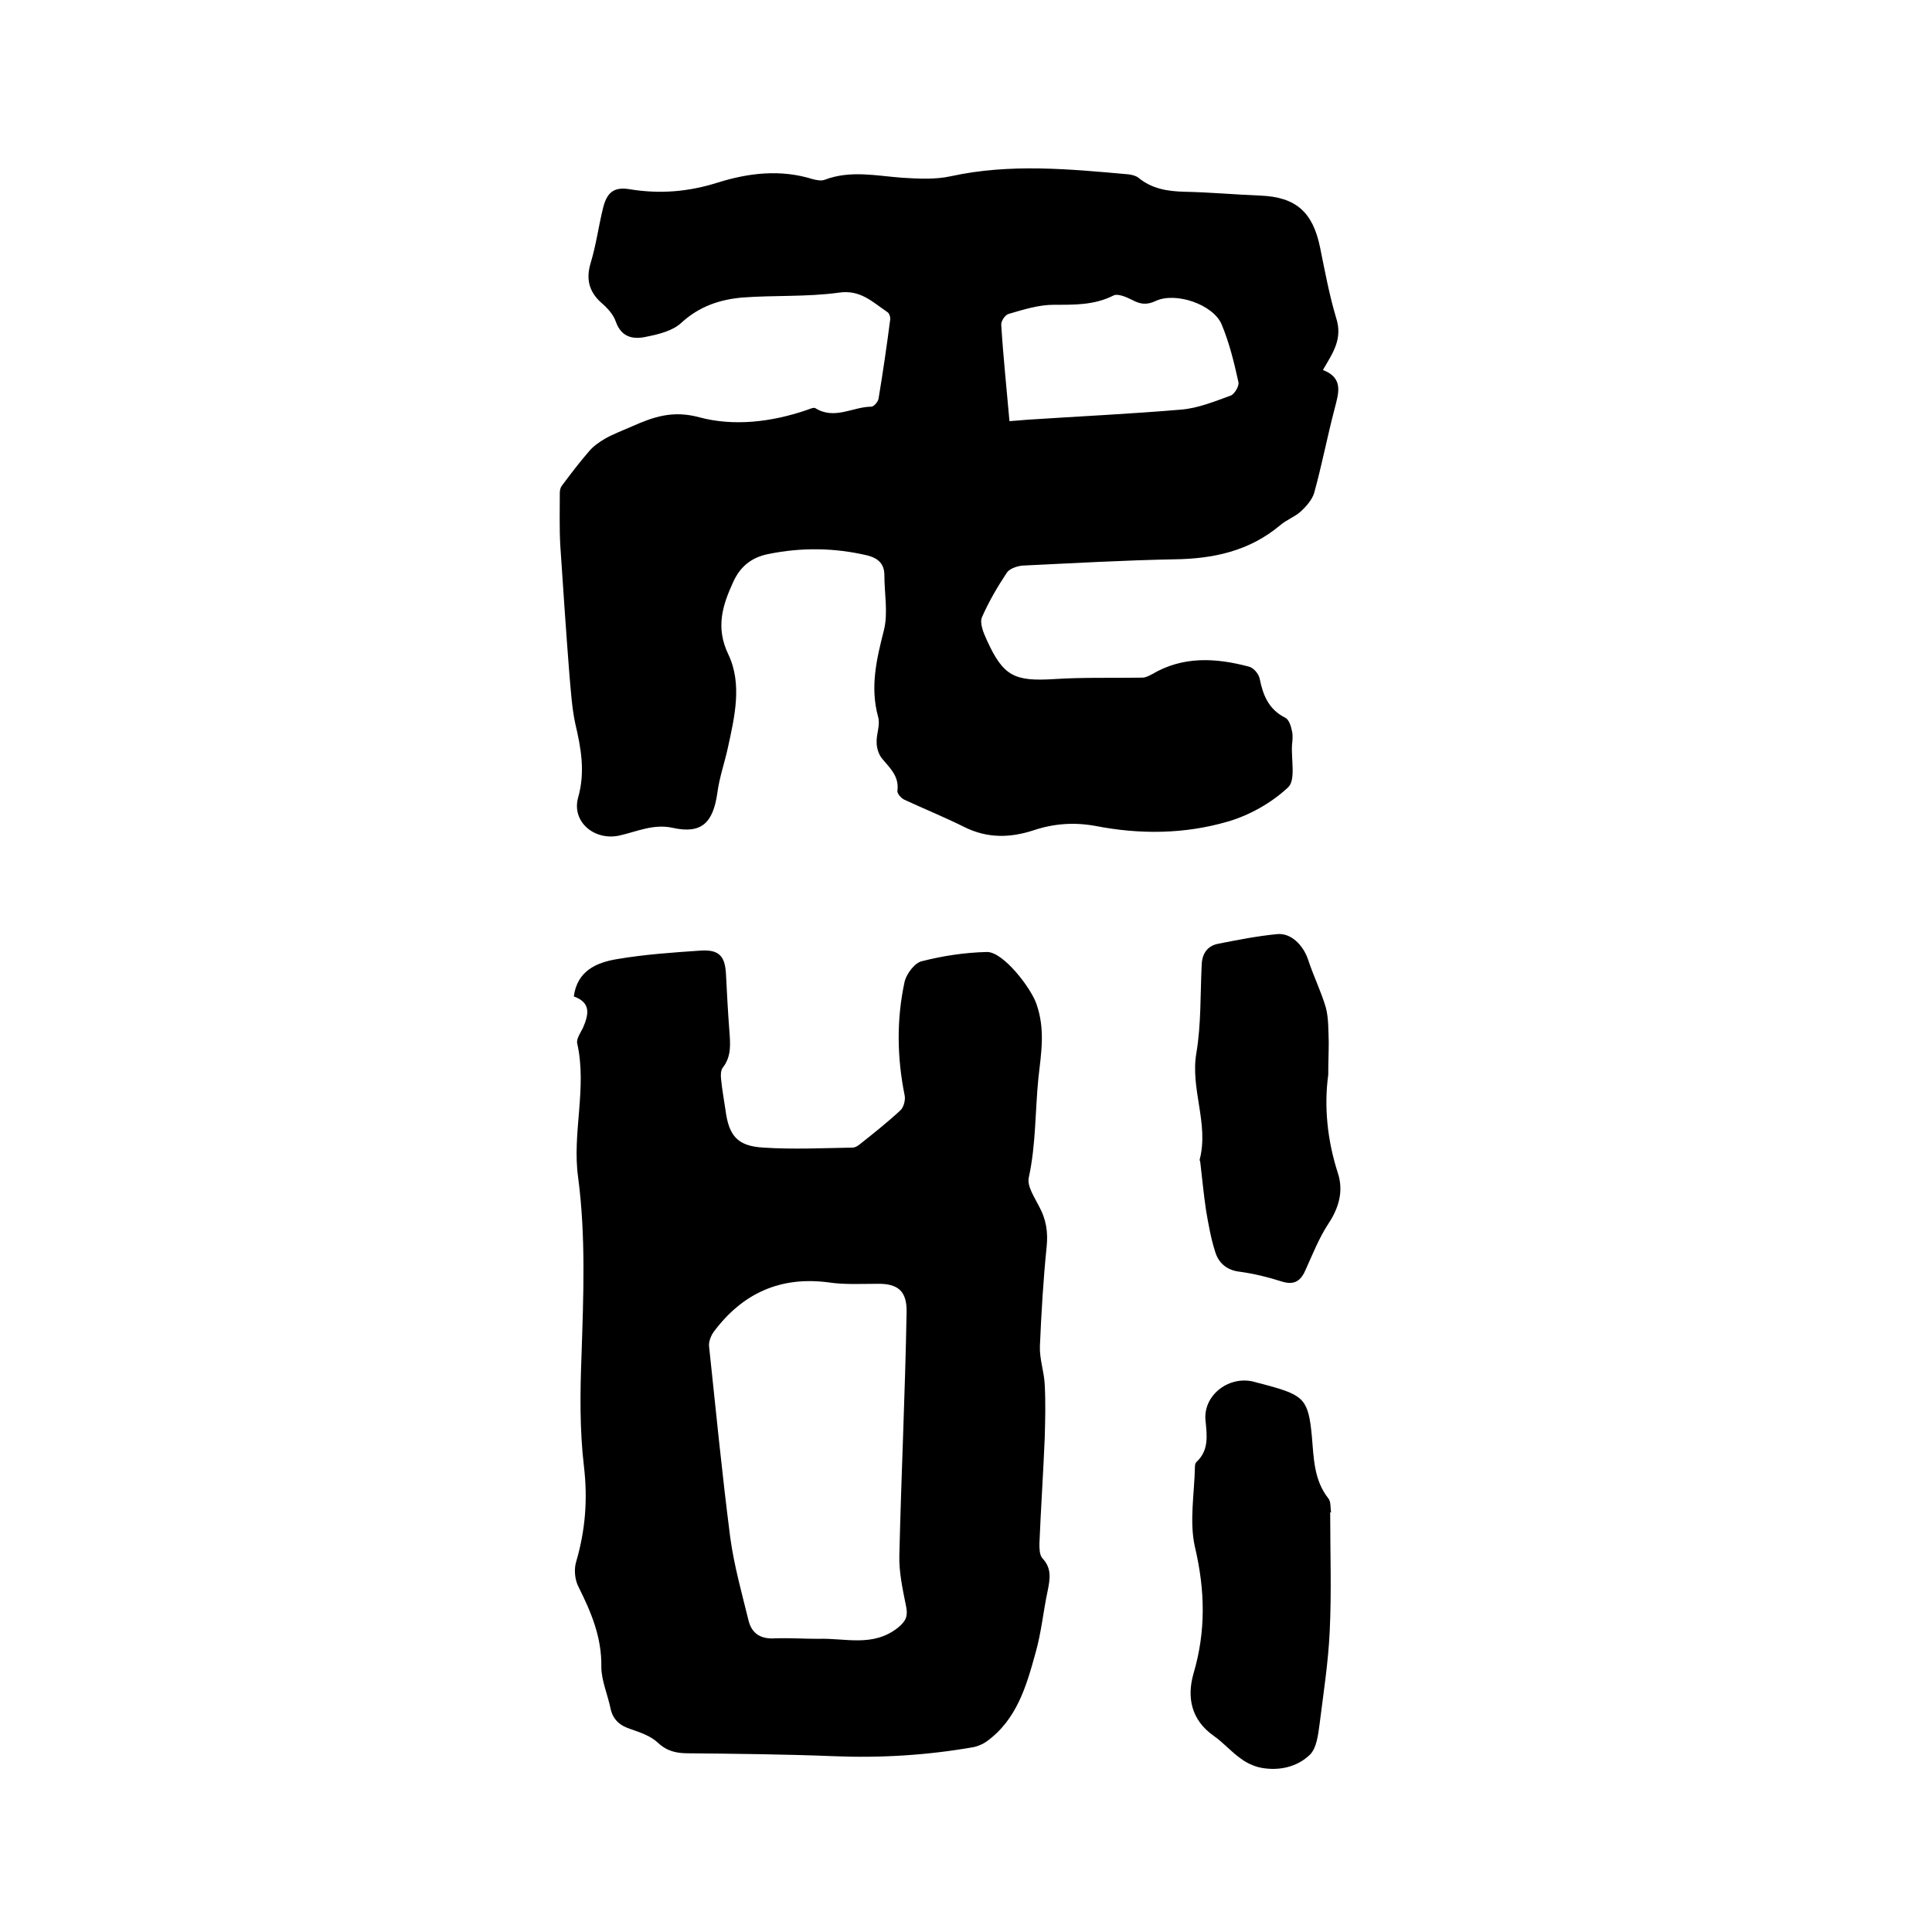
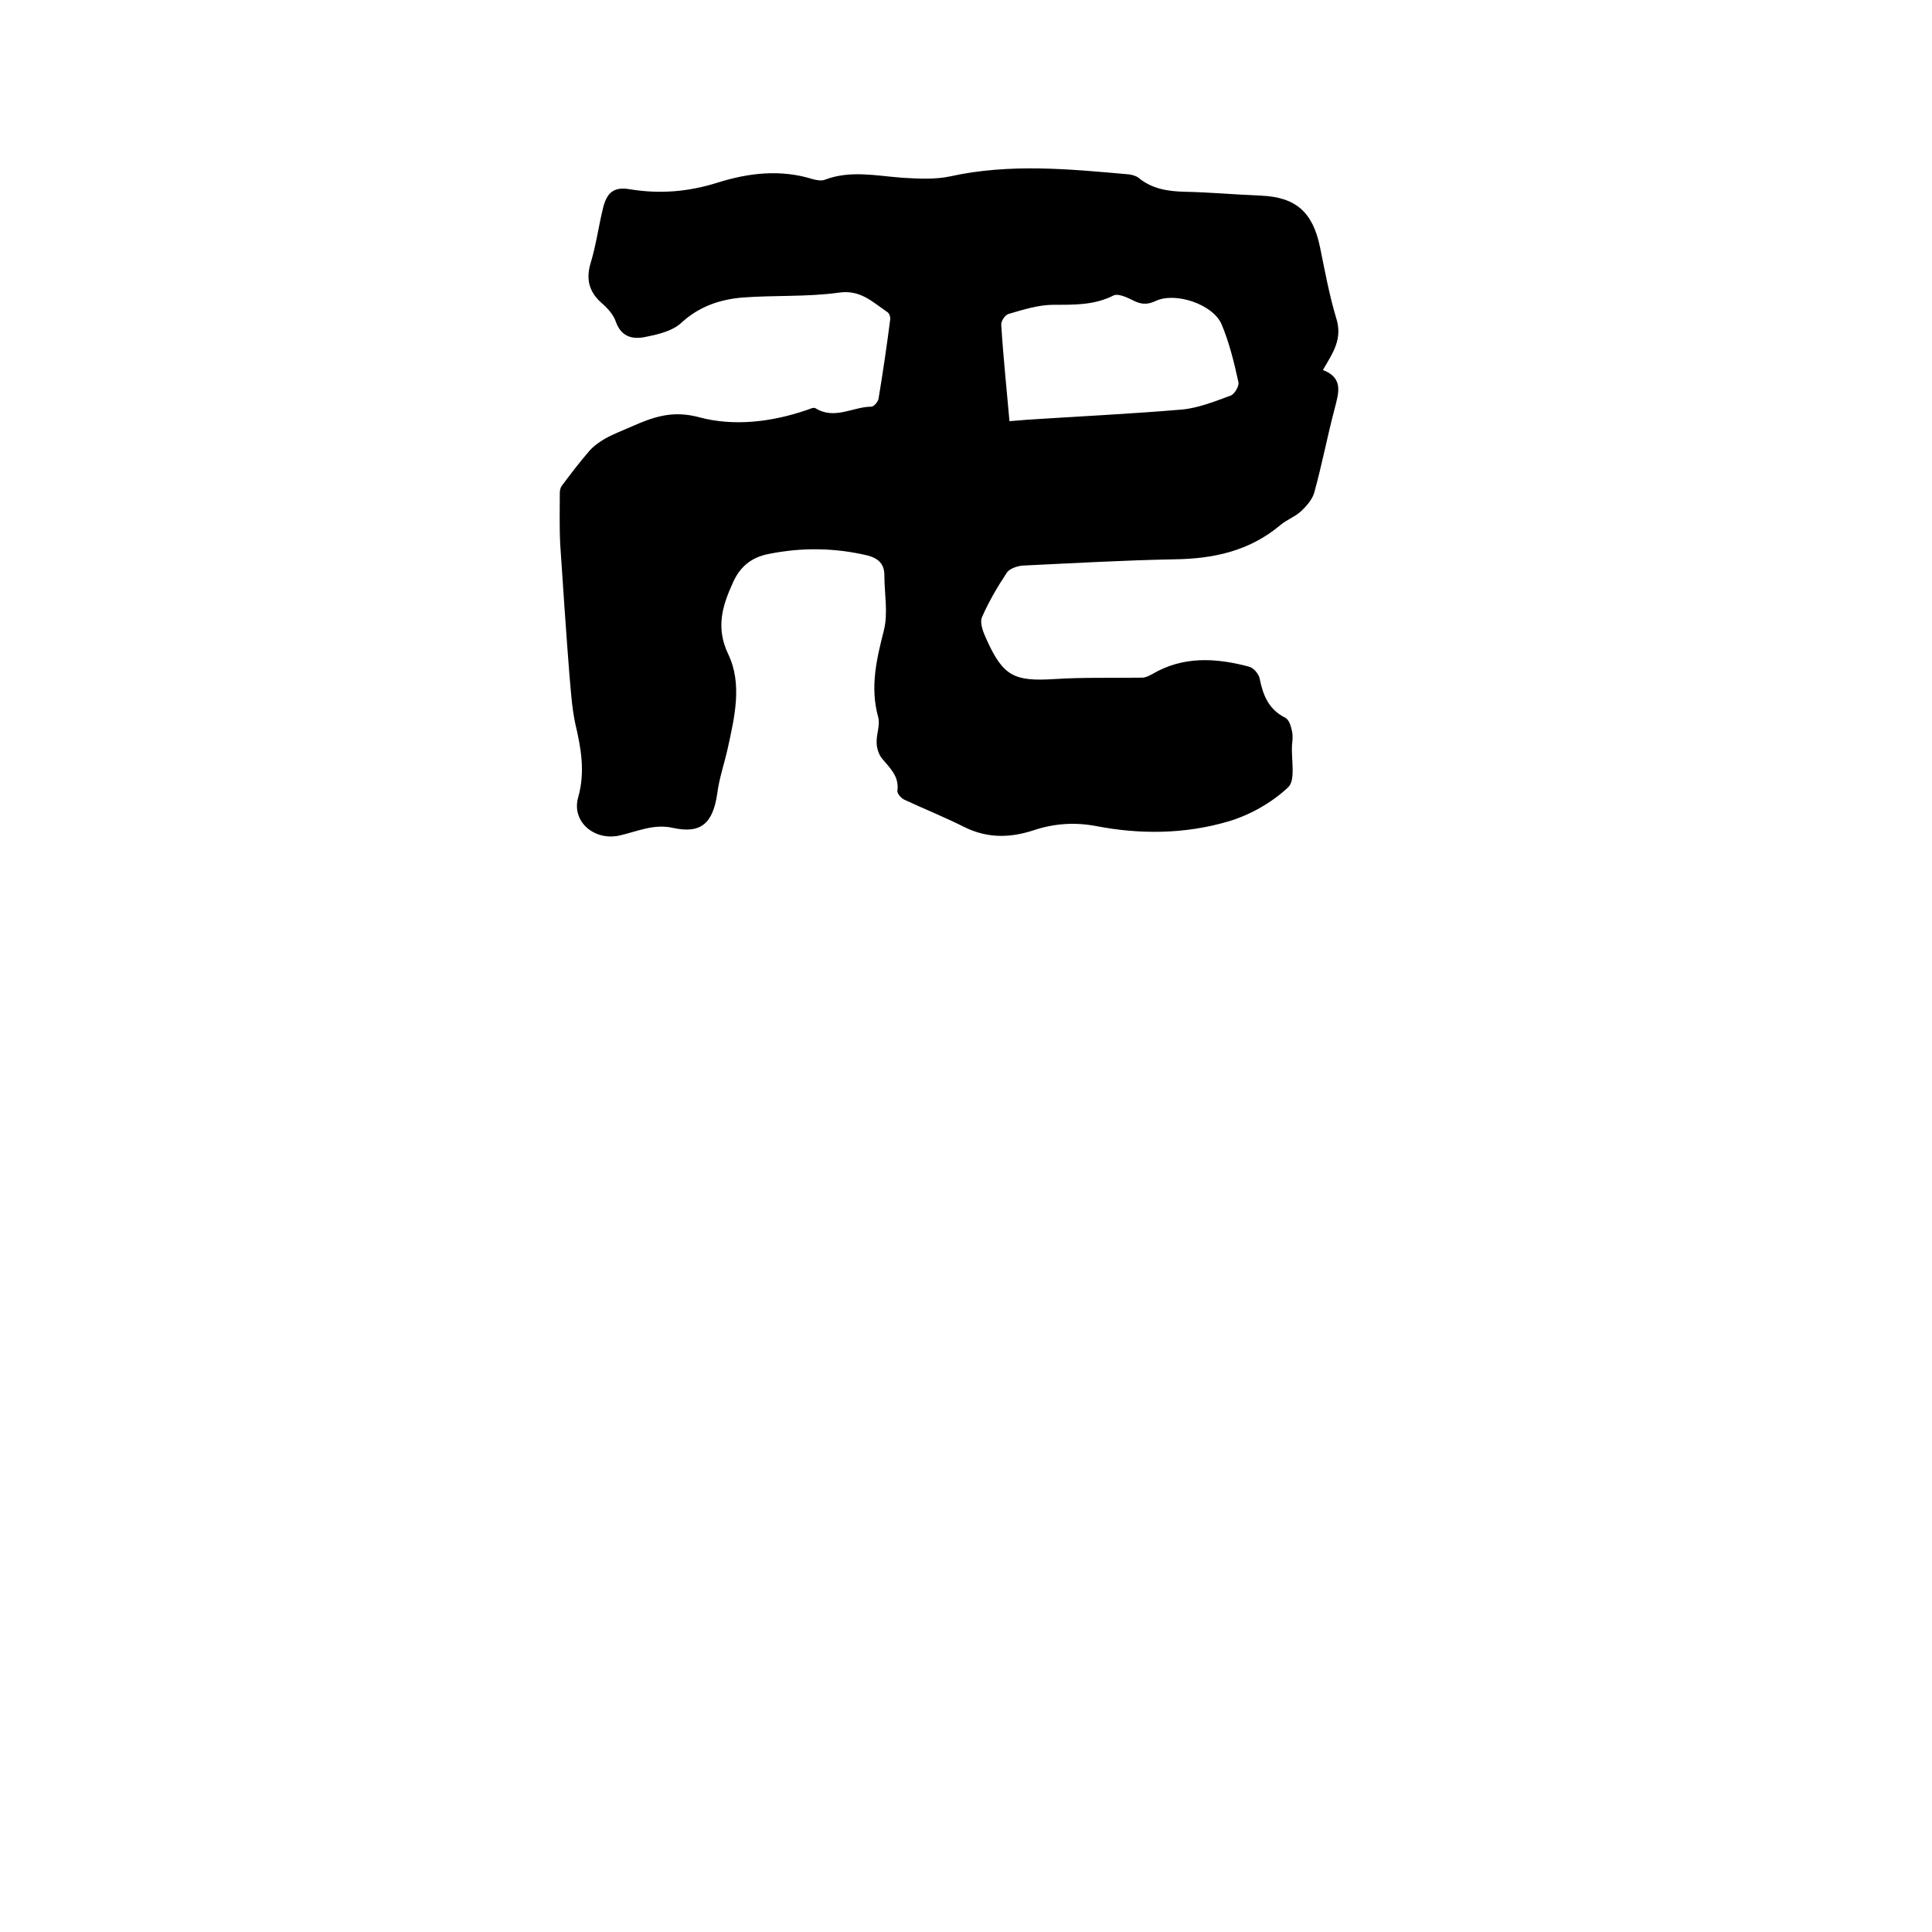
<svg xmlns="http://www.w3.org/2000/svg" enable-background="new 0 0 400 400" viewBox="0 0 400 400">
  <path d="m273.9 76.6c4.4 1.7 3.2 4.9 2.4 8.1-1.5 5.7-2.6 11.5-4.2 17.3-.4 1.4-1.6 2.8-2.8 3.9s-2.9 1.7-4.2 2.8c-6.4 5.4-13.9 7-22 7.1-10.5.2-20.9.8-31.4 1.3-1.1.1-2.6.6-3.2 1.4-2 3-3.8 6.1-5.2 9.3-.5 1.2.3 3.2 1 4.7 3.4 7.5 5.7 8.6 13.9 8.1 6.1-.4 12.2-.2 18.3-.3.7 0 1.4-.4 2-.7 6.4-3.8 13.2-3.4 20-1.6 1 .2 2.1 1.5 2.3 2.5.7 3.5 1.9 6.4 5.3 8.1.8.4 1.2 1.8 1.4 2.8.2.9.1 1.9 0 2.8-.2 3 .8 7.3-.8 8.8-3.4 3.2-8 5.8-12.5 7.1-8.9 2.6-18.2 2.7-27.4.9-4.4-.8-8.6-.5-12.8.9-4.9 1.6-9.6 1.7-14.4-.7-4-2-8.2-3.7-12.3-5.6-.7-.3-1.6-1.3-1.5-1.9.4-3.1-1.7-4.8-3.3-6.8-.6-.8-1-2.1-1-3.1-.1-1.8.8-3.7.3-5.4-1.7-6.2-.3-12 1.2-17.9.9-3.6.1-7.6.1-11.4 0-2.3-1.2-3.5-3.5-4.1-6.8-1.6-13.6-1.7-20.5-.3-3.6.7-5.9 2.7-7.3 5.8-2.2 4.8-3.7 9.4-1 15 2.9 6.1 1.3 12.9-.1 19.3-.7 3.2-1.8 6.3-2.2 9.5-.9 6.1-3.3 8.4-9.2 7.1-4-.9-7.5.8-11.1 1.6-5.2 1.1-9.9-2.9-8.5-7.9 1.5-5.3.6-10.2-.6-15.3-.7-3.3-.9-6.7-1.2-10-.7-8.9-1.3-17.9-1.9-26.9-.2-3.6-.1-7.2-.1-10.8 0-.5.1-1.1.4-1.5 1.8-2.4 3.6-4.8 5.6-7.1.9-1.1 2.2-2 3.4-2.7 1.8-1 3.7-1.7 5.5-2.5 4.5-2 8.5-3.4 14-1.9 7.1 1.9 14.9 1 22.2-1.5.6-.2 1.4-.6 1.8-.4 4 2.5 7.8-.3 11.6-.3.5 0 1.4-1 1.5-1.7.9-5.4 1.7-10.9 2.4-16.3.1-.5-.2-1.4-.6-1.6-3.1-2.1-5.6-4.7-10.1-4-6.6.9-13.3.5-19.9 1-4.6.4-8.9 1.8-12.6 5.2-1.8 1.7-4.7 2.4-7.2 2.9-2.6.6-5.2.3-6.4-3.1-.5-1.5-1.8-2.9-3.1-4-2.5-2.3-3.1-4.9-2.1-8.2 1.1-3.6 1.6-7.4 2.5-11.1.8-3.5 2.3-4.7 5.7-4.1 6.2 1 12.1.5 18.1-1.4 6.4-2 13-2.8 19.7-.7.8.2 1.8.4 2.5.1 5.3-2 10.6-.8 16-.4 3.3.2 6.8.4 10-.3 12.3-2.7 24.6-1.5 36.9-.4.7.1 1.5.3 2 .7 2.8 2.3 6 2.8 9.5 2.9 5.3.1 10.6.6 15.8.8 7.3.3 10.8 3.4 12.3 10.7 1 4.9 1.9 9.8 3.3 14.5 1.5 4.5-.7 7.4-2.7 10.9zm-64.9 10.6c1.4-.1 2.6-.2 3.7-.3 10.6-.7 21.3-1.2 31.9-2.1 3.5-.3 6.9-1.7 10.2-2.9.8-.3 1.8-2 1.6-2.8-.9-4.1-1.9-8.2-3.5-12-1.8-4.1-9.5-6.7-13.6-4.8-1.9.9-3.2.7-4.9-.2-1.2-.6-3-1.4-3.9-.9-4 2-8.1 1.9-12.3 1.9-3.2 0-6.3 1-9.4 1.9-.7.2-1.6 1.5-1.5 2.3.4 6.5 1.1 13 1.7 19.9z" />
-   <path d="m118.8 206.3c.7-5.3 4.7-7 8.8-7.7 5.8-1 11.7-1.4 17.6-1.8 3.7-.2 4.9 1.2 5.1 4.8.2 3.9.4 7.8.7 11.7.2 2.8.5 5.4-1.4 7.8-.4.6-.4 1.6-.3 2.4.2 2.1.6 4.2.9 6.3.7 5.4 2.5 7.5 7.9 7.8 6.1.4 12.3.1 18.4 0 .5 0 1-.3 1.4-.6 2.9-2.3 5.8-4.6 8.5-7.1.7-.6 1.1-2.2.9-3.1-1.6-7.9-1.7-15.8 0-23.6.4-1.6 2.1-3.9 3.6-4.2 4.3-1.1 8.9-1.8 13.4-1.9 3.4-.1 9.2 7.5 10.3 10.8 1.8 5.2 1 9.9.4 15.2-.7 6.9-.5 13.8-2 20.7-.4 1.8 1.2 4.1 2.2 6.1 1.4 2.6 1.8 5.2 1.5 8.2-.7 6.8-1.1 13.7-1.4 20.6-.1 2.7.9 5.4 1 8 .2 3.7.1 7.3 0 11-.3 7.3-.8 14.6-1.1 21.9 0 1 0 2.3.6 3 2 2.1 1.6 4.3 1.1 6.8-.9 4.2-1.3 8.6-2.5 12.8-1.9 6.9-3.9 13.9-10.2 18.4-.7.5-1.7.9-2.5 1.1-9.6 1.7-19.3 2.3-29.1 1.9-10-.4-20.1-.5-30.1-.6-2.4 0-4.4-.4-6.3-2.2-1.5-1.4-3.6-2.1-5.6-2.8-2.2-.7-3.7-1.9-4.2-4.3-.6-2.9-1.9-5.8-1.9-8.6.1-6.1-2.1-11.3-4.7-16.5-.8-1.5-1-3.7-.5-5.3 1.9-6.5 2.4-12.9 1.6-19.7-.9-7.6-.8-15.4-.5-23.1.4-12.3.9-24.5-.7-36.7-1.3-9.2 1.9-18.5-.2-27.8-.2-.9.7-2.2 1.2-3.2 1.2-2.8 1.7-5.2-1.9-6.5zm50.6 133c5.6-.2 11.3 1.8 16.5-2.3 1.7-1.4 2.1-2.4 1.7-4.4-.7-3.5-1.5-7.1-1.4-10.6.4-16.8 1.2-33.5 1.5-50.3.1-4.3-1.7-6-6.1-5.9-3.4 0-6.8.2-10.1-.3-10-1.3-17.8 2.3-23.7 10.2-.6.8-1.1 2.1-1 3 1.4 13.2 2.7 26.5 4.4 39.7.8 5.8 2.4 11.5 3.8 17.2.7 2.7 2.6 3.8 5.5 3.6 3-.1 6 .1 8.9.1z" />
-   <path d="m275.4 313.1c0 8.2.3 16.5-.1 24.7-.3 6.4-1.3 12.8-2.1 19.2-.3 2.2-.6 4.9-2 6.3-2.6 2.5-6.3 3.4-10.1 2.7-1.5-.3-3-1-4.2-1.9-2-1.4-3.6-3.3-5.6-4.7-4.7-3.3-5.6-8-4.2-12.9 2.6-8.8 2.4-17.3.3-26.2-1.2-5.3-.1-11.1 0-16.7 0-.3.1-.7.3-.9 2.6-2.4 2.2-5.4 1.9-8.5-.6-5.1 4.5-9.3 9.7-8.2 1.1.3 2.3.6 3.4.9 7.3 2 8.2 3 8.9 10.4.4 4.5.4 9.1 3.4 12.9.6.7.4 2 .6 3 0-.1-.1-.1-.2-.1z" />
-   <path d="m275 222.5c-.9 6.6-.2 13.6 2 20.4 1.2 3.7.2 7.2-2 10.5-1.9 2.9-3.2 6.2-4.6 9.3-1 2.4-2.3 3.5-5.1 2.6s-5.7-1.6-8.6-2c-2.7-.3-4.4-1.8-5.1-4.1-.9-2.8-1.4-5.7-1.9-8.6-.5-3.3-.8-6.7-1.2-10 0-.2-.2-.4-.1-.6 1.9-7.4-2-14.6-.7-22 1-6 .8-12.2 1.1-18.3.1-2.4 1.3-3.9 3.4-4.3 4-.8 8.1-1.6 12.2-2 2.9-.3 5.4 2.3 6.4 5.2 1.1 3.4 2.7 6.6 3.7 10 .6 2.3.5 4.7.6 7.1 0 2.1-.1 4.2-.1 6.8z" />
+   <path d="m275.4 313.1z" />
</svg>